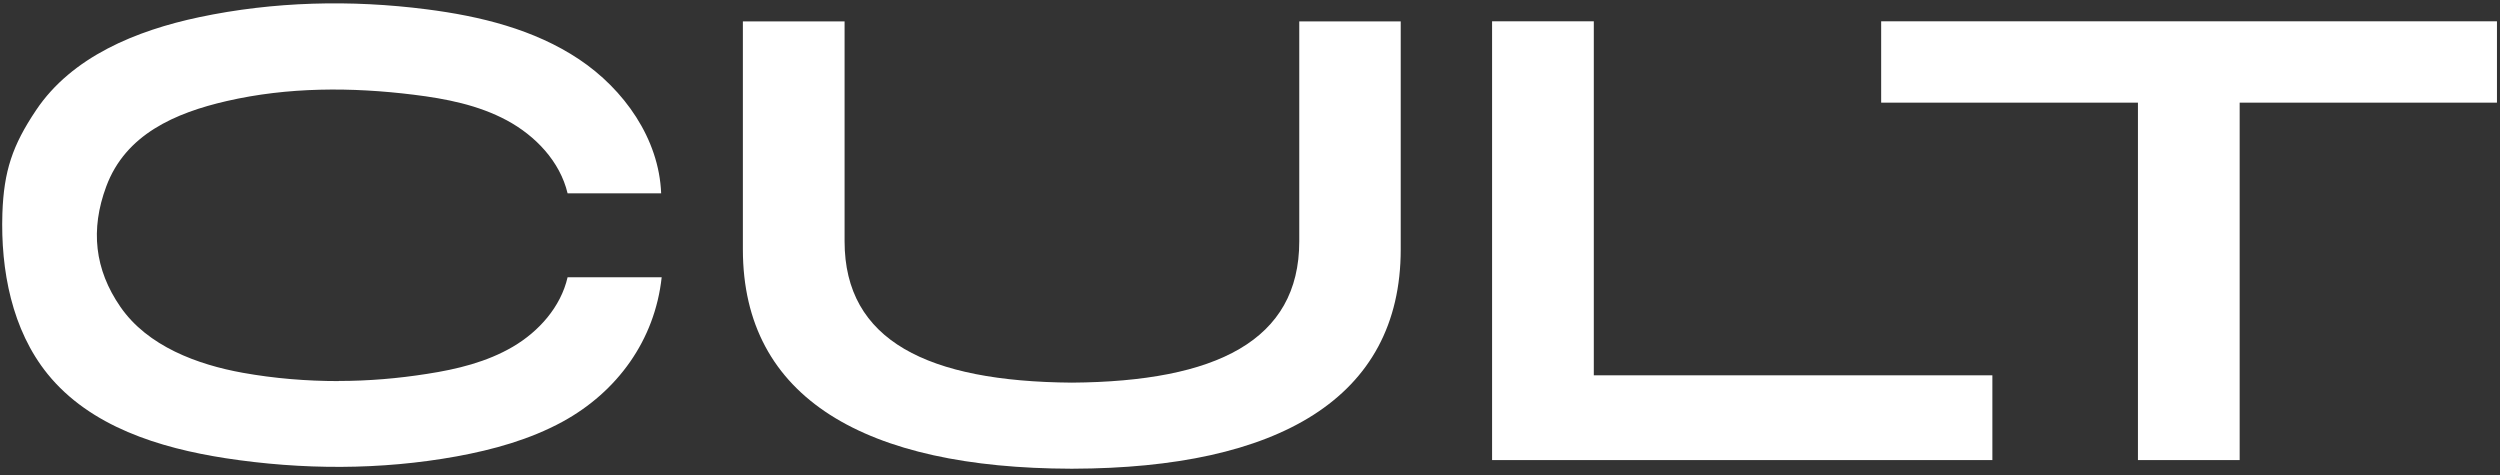
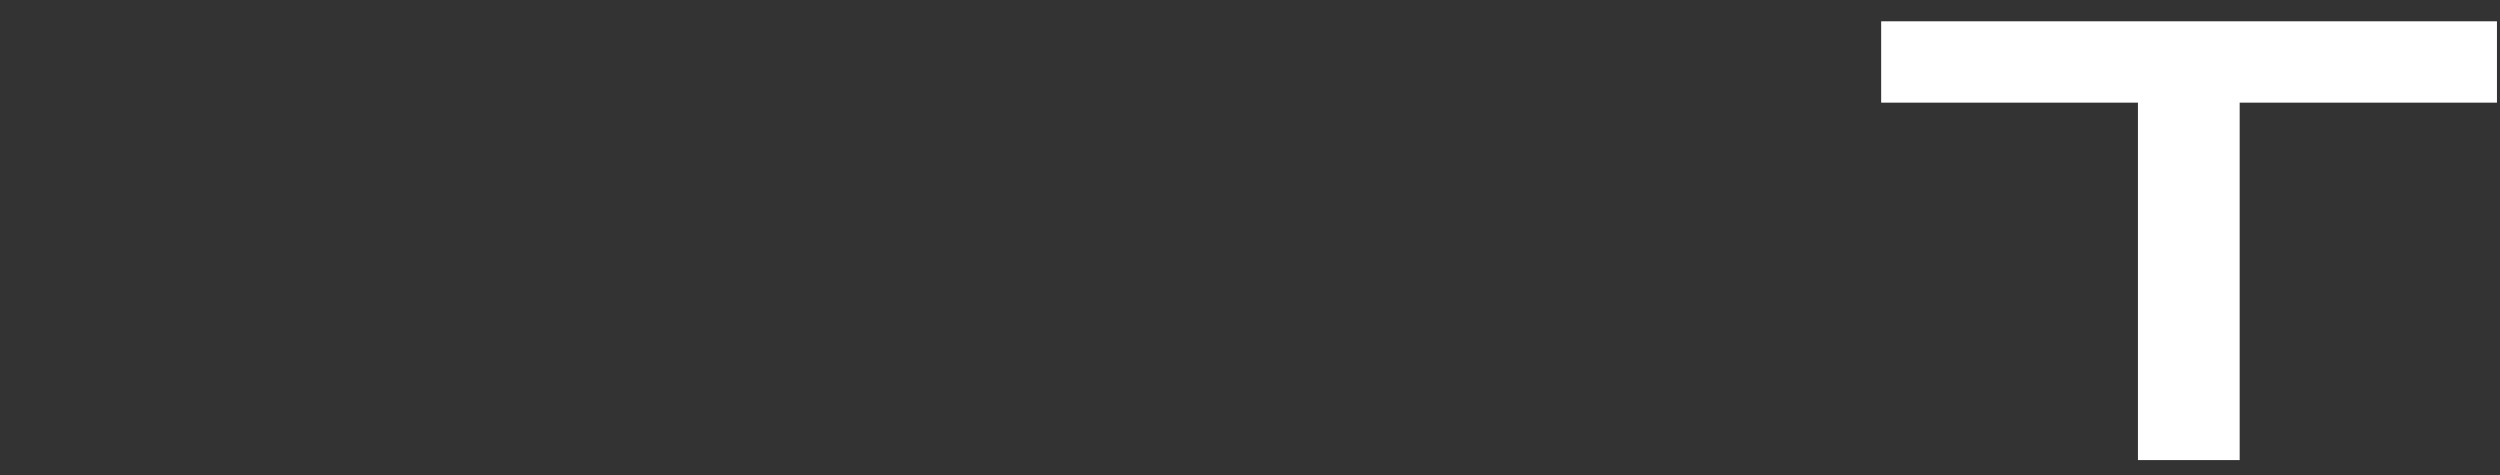
<svg xmlns="http://www.w3.org/2000/svg" width="221" height="42" viewBox="0 0 221 42" fill="none">
  <rect x="0" y="0" width="221" height="42" fill="#333333" stroke="none" />
  <g id="Group">
-     <path id="Vector" d="M131.9 1.883V40.671H176.126V33.178H140.892V1.883H131.9Z" fill="white" />
    <path id="Vector_2" d="M166.295 1.883V9.074H188.994V40.671H197.986V9.074H220.731V1.883H166.295Z" fill="white" />
-     <path id="Vector_3" d="M114.855 1.891V21.337C114.855 30.119 107.49 33.732 94.758 33.825C82.026 33.732 74.661 30.119 74.661 21.337V1.891H65.67V22.046C65.67 35.254 76.578 41.388 94.665 41.434C94.665 41.434 94.724 41.434 94.747 41.434C94.77 41.434 94.805 41.434 94.828 41.434C112.915 41.388 123.824 35.254 123.824 22.046V1.891H114.832H114.855Z" fill="white" />
-     <path id="Vector_4" d="M29.938 33.688C27.104 33.688 24.258 33.456 21.47 32.956C17.462 32.236 13.047 30.61 10.643 27.125C8.354 23.814 7.983 20.283 9.388 16.495C11.096 11.872 15.499 9.978 20.041 8.933C25.443 7.69 31.077 7.69 36.583 8.375C39.418 8.724 42.275 9.281 44.808 10.641C47.329 12 49.501 14.265 50.175 17.088C52.928 17.088 55.681 17.088 58.446 17.088C58.26 12.267 55.17 7.899 51.185 5.239C47.212 2.59 42.438 1.428 37.722 0.824C31.03 -0.035 24.2 0.127 17.601 1.521C12.06 2.695 6.356 5.006 3.185 9.746C1.105 12.848 0.339 15.113 0.211 18.865C0.048 23.895 1.059 29.169 4.207 33.061C7.971 37.708 14.093 39.601 19.948 40.507C26.709 41.541 33.633 41.565 40.359 40.345C43.6 39.752 46.829 38.858 49.733 37.278C54.554 34.641 57.888 30.087 58.492 24.511C55.716 24.511 52.951 24.511 50.175 24.511C49.571 27.137 47.631 29.309 45.331 30.656C43.031 32.004 40.394 32.643 37.757 33.049C35.178 33.456 32.575 33.677 29.962 33.677" fill="white" />
  </g>
</svg>